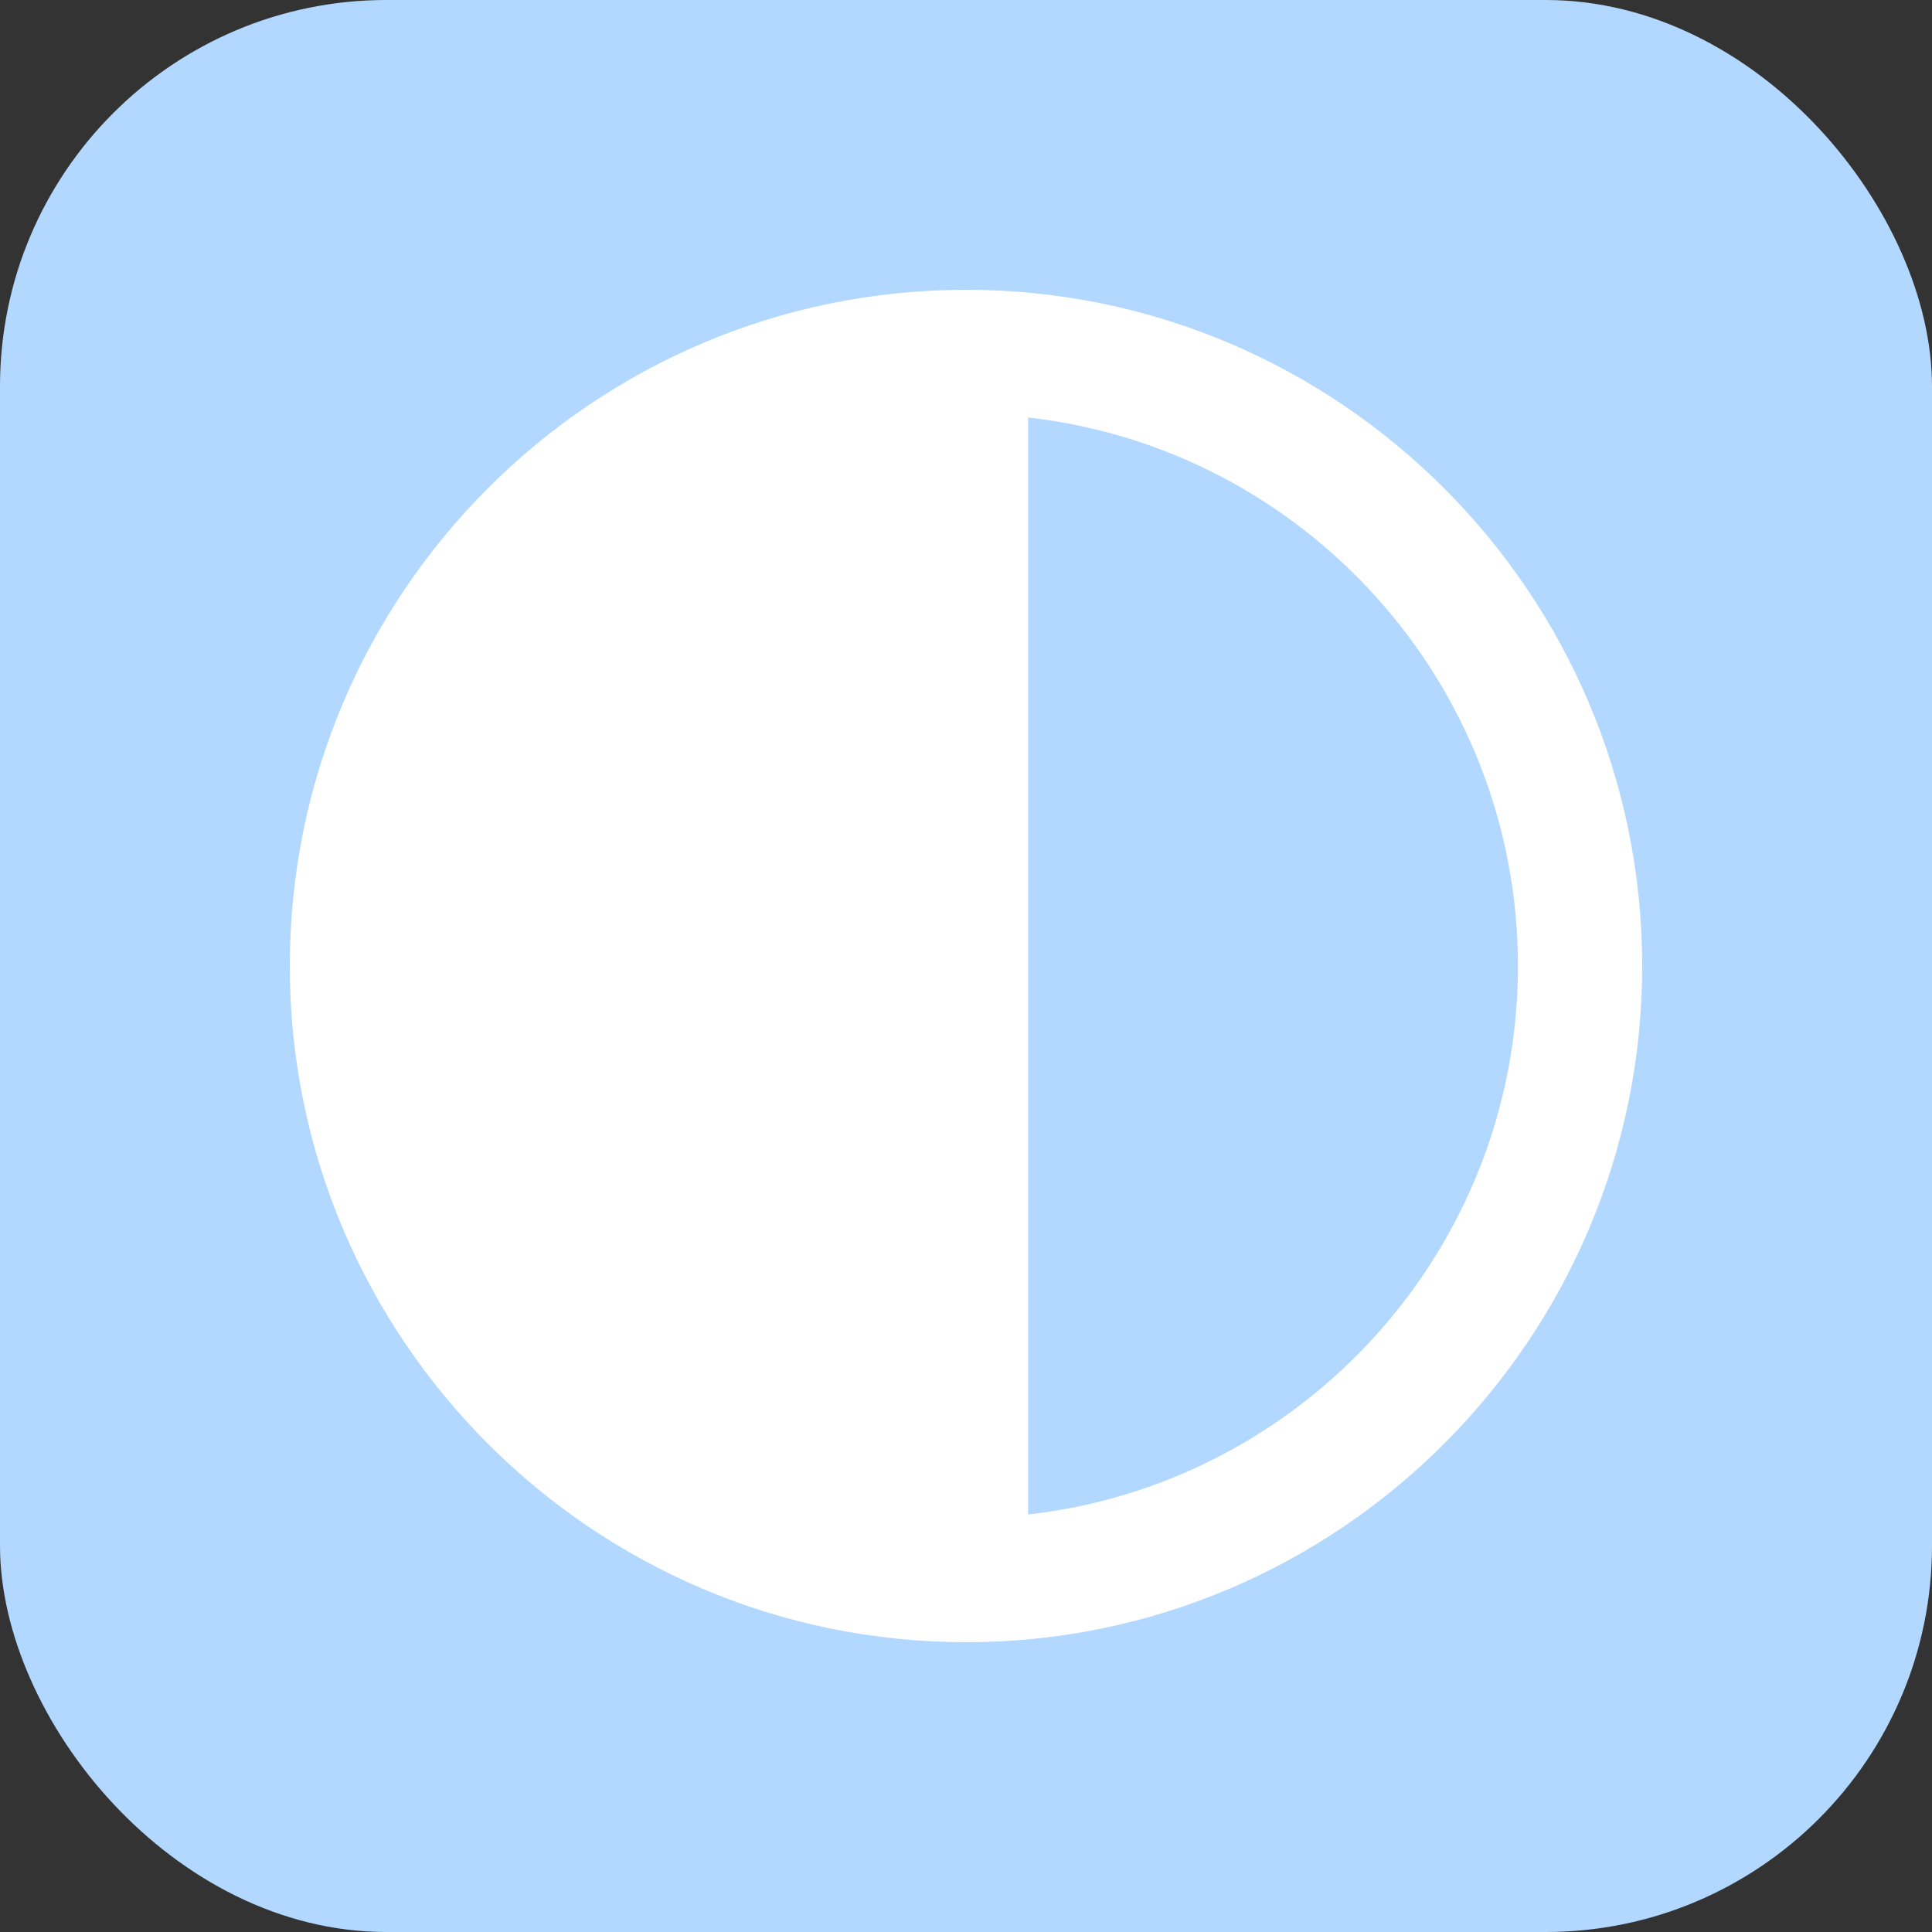
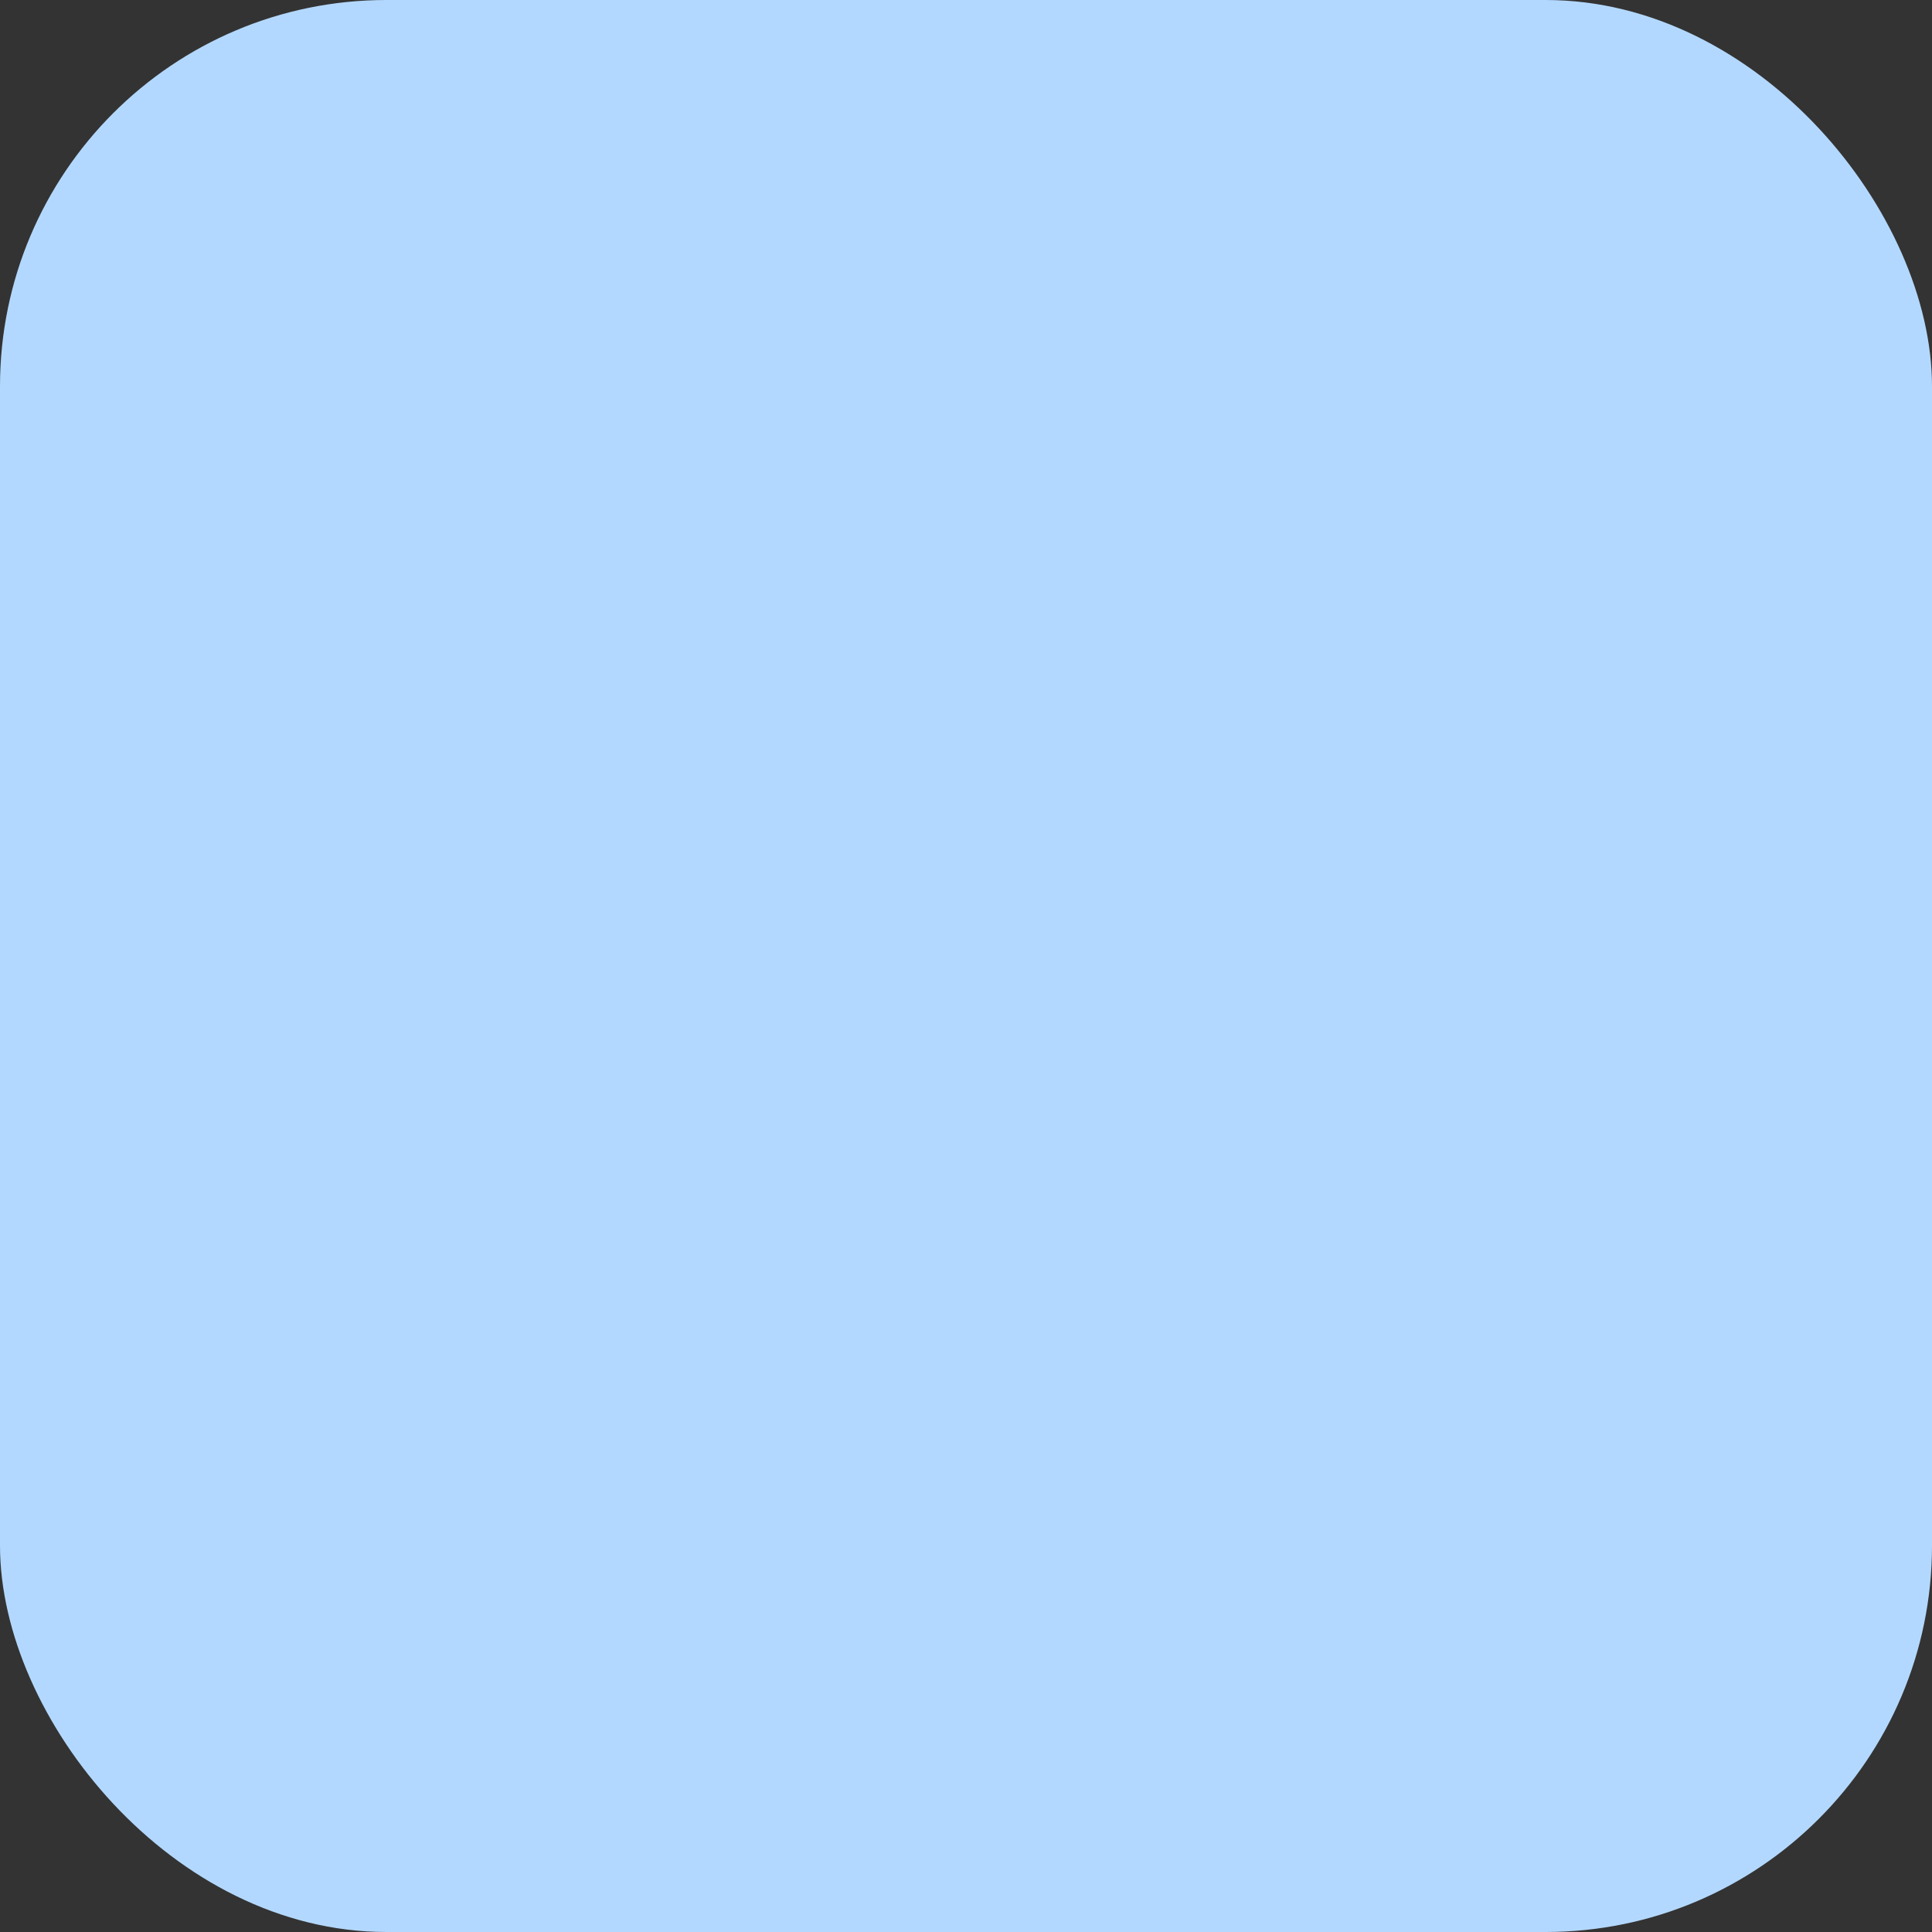
<svg xmlns="http://www.w3.org/2000/svg" version="1.1" width="512" height="512" x="0" y="0" viewBox="0 0 326.557 326.557" style="enable-background:new 0 0 512 512" xml:space="preserve" class="">
  <rect x="0" y="0" width="326.557" height="326.557" fill="#333333" stroke="none" />
  <rect width="326.557" height="326.557" rx="65.311" ry="65.311" fill="#b3d8ff" shape="rounded" />
  <g transform="matrix(0.7,0,0,0.7,48.983,48.983)">
-     <path d="M163.278 0C73.246 0 0 73.246 0 163.278s73.246 163.278 163.278 163.278 163.278-73.246 163.278-163.278S253.311 0 163.278 0zm15 295.718V30.839c66.457 7.474 118.278 64.018 118.278 132.439s-51.82 124.966-118.278 132.44z" fill="#ffffff" opacity="1" data-original="#000000" class="" />
-   </g>
+     </g>
</svg>